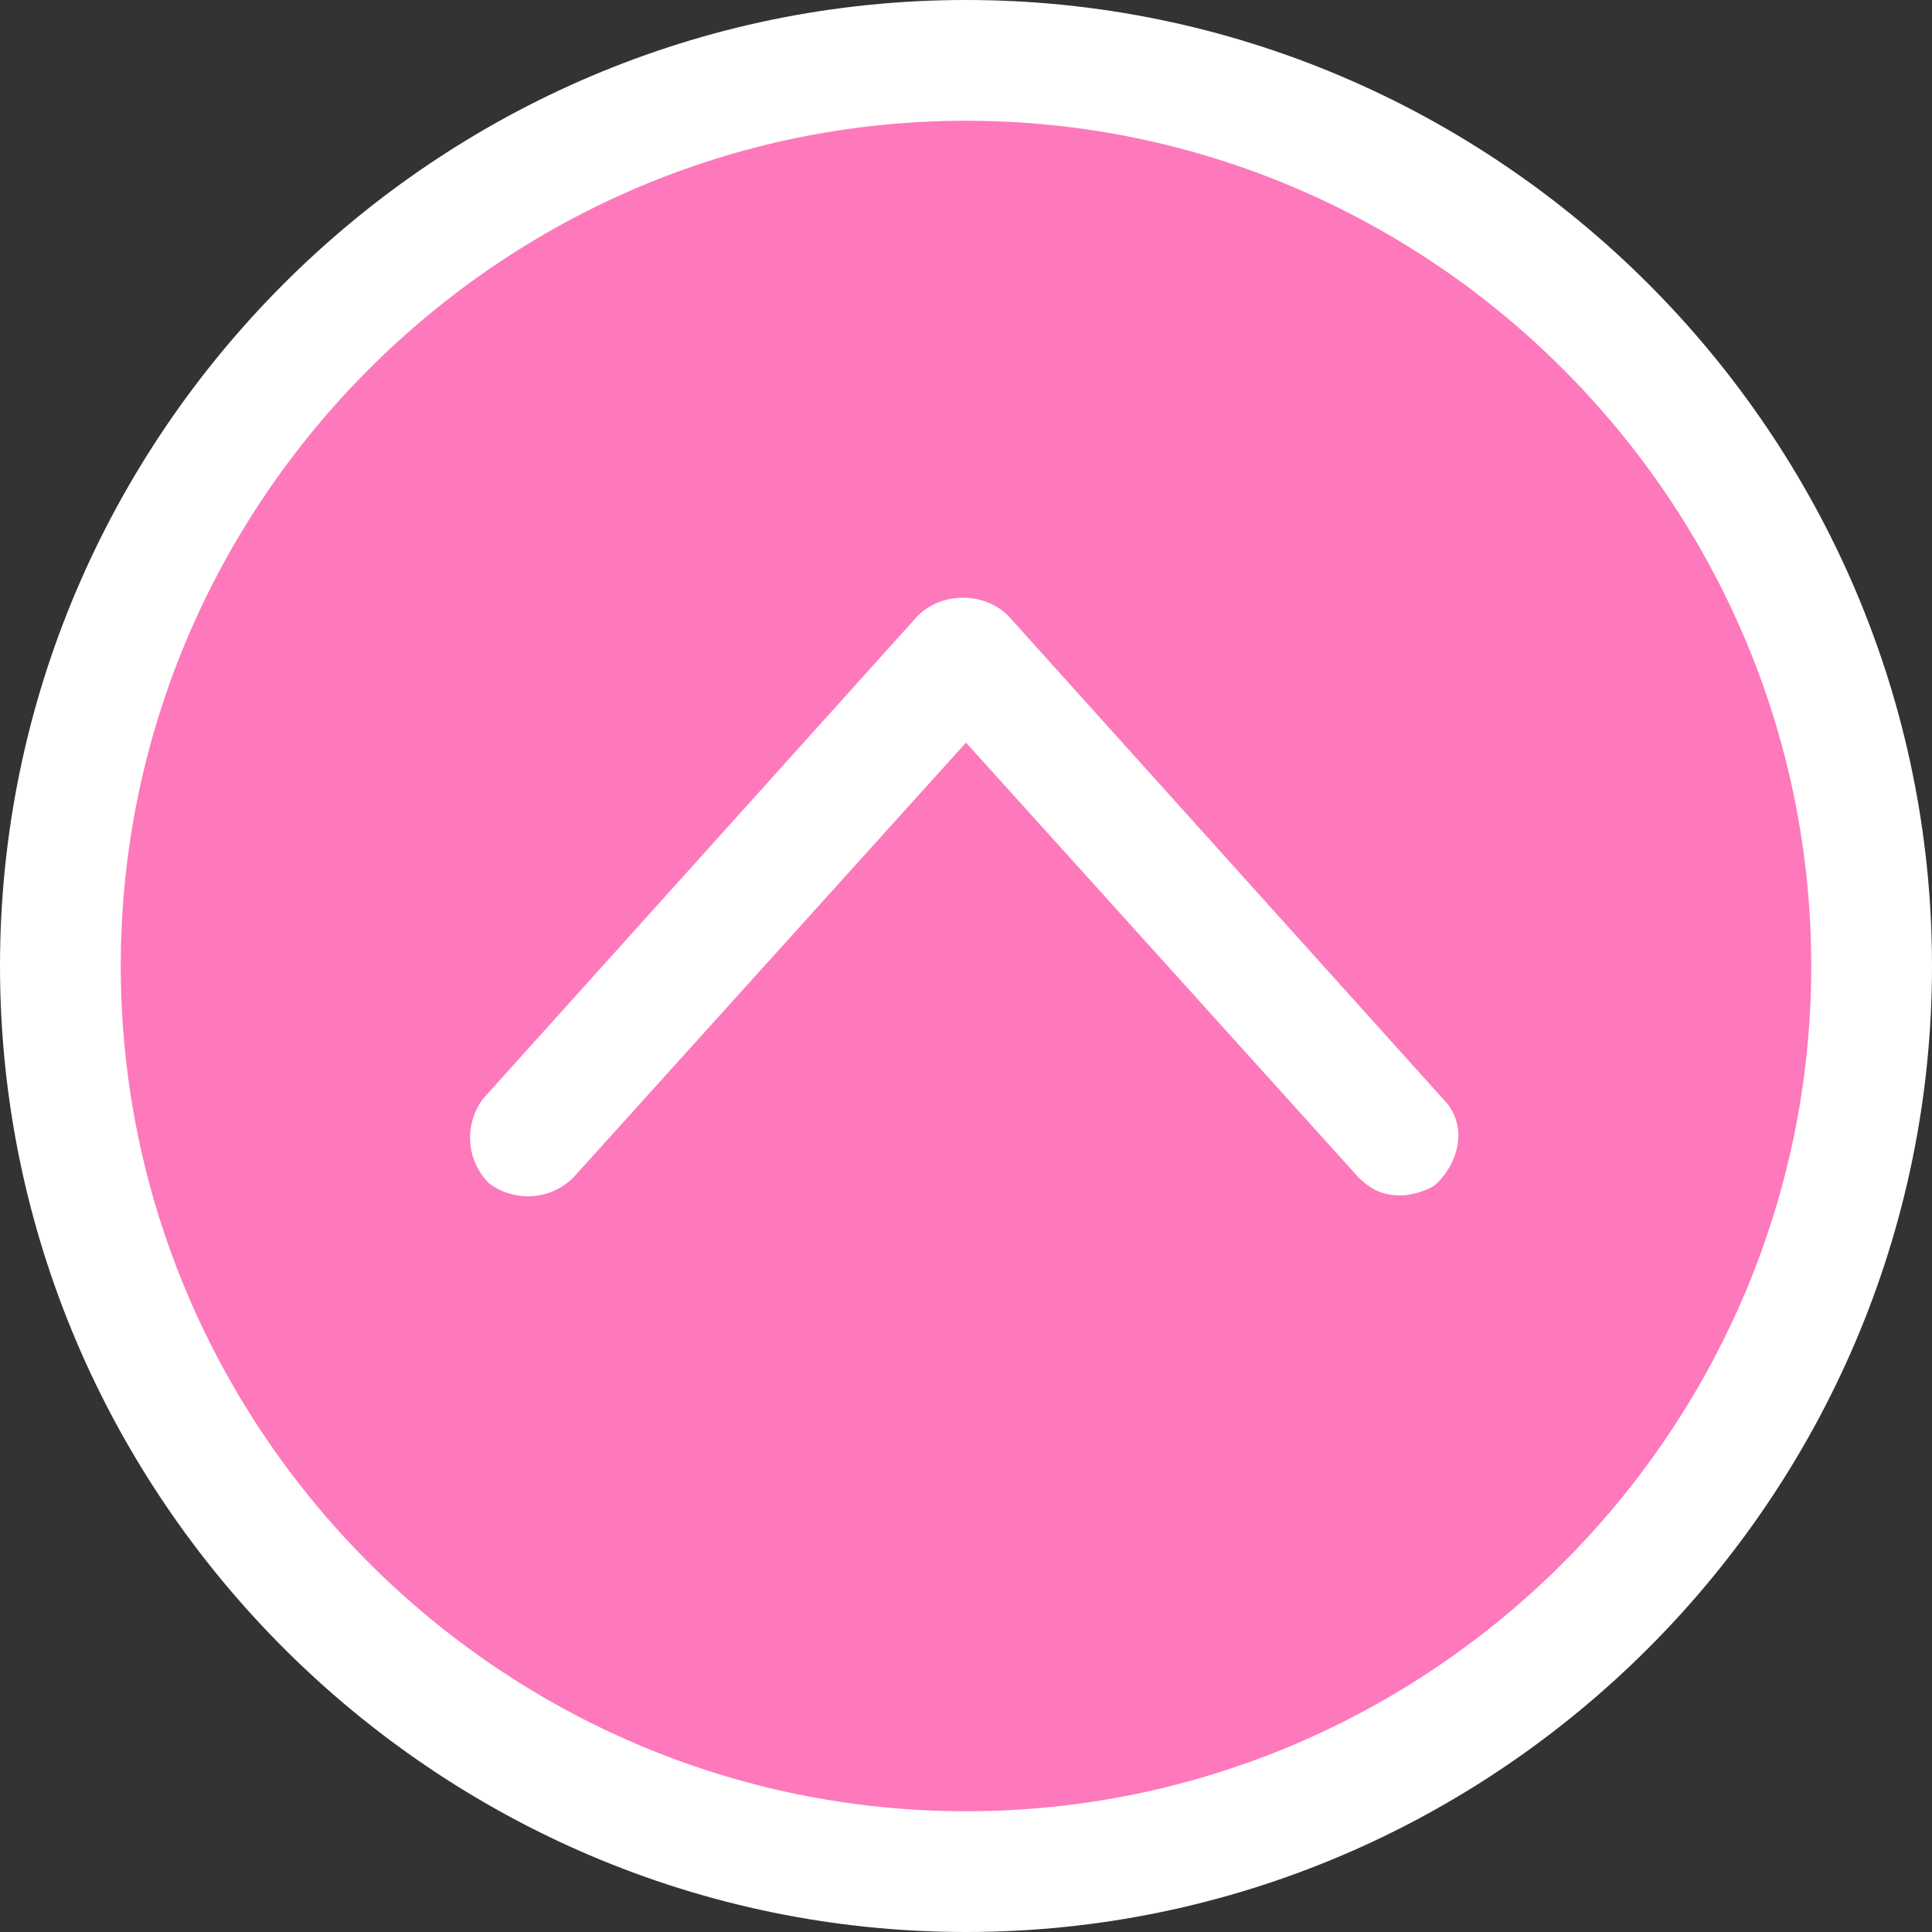
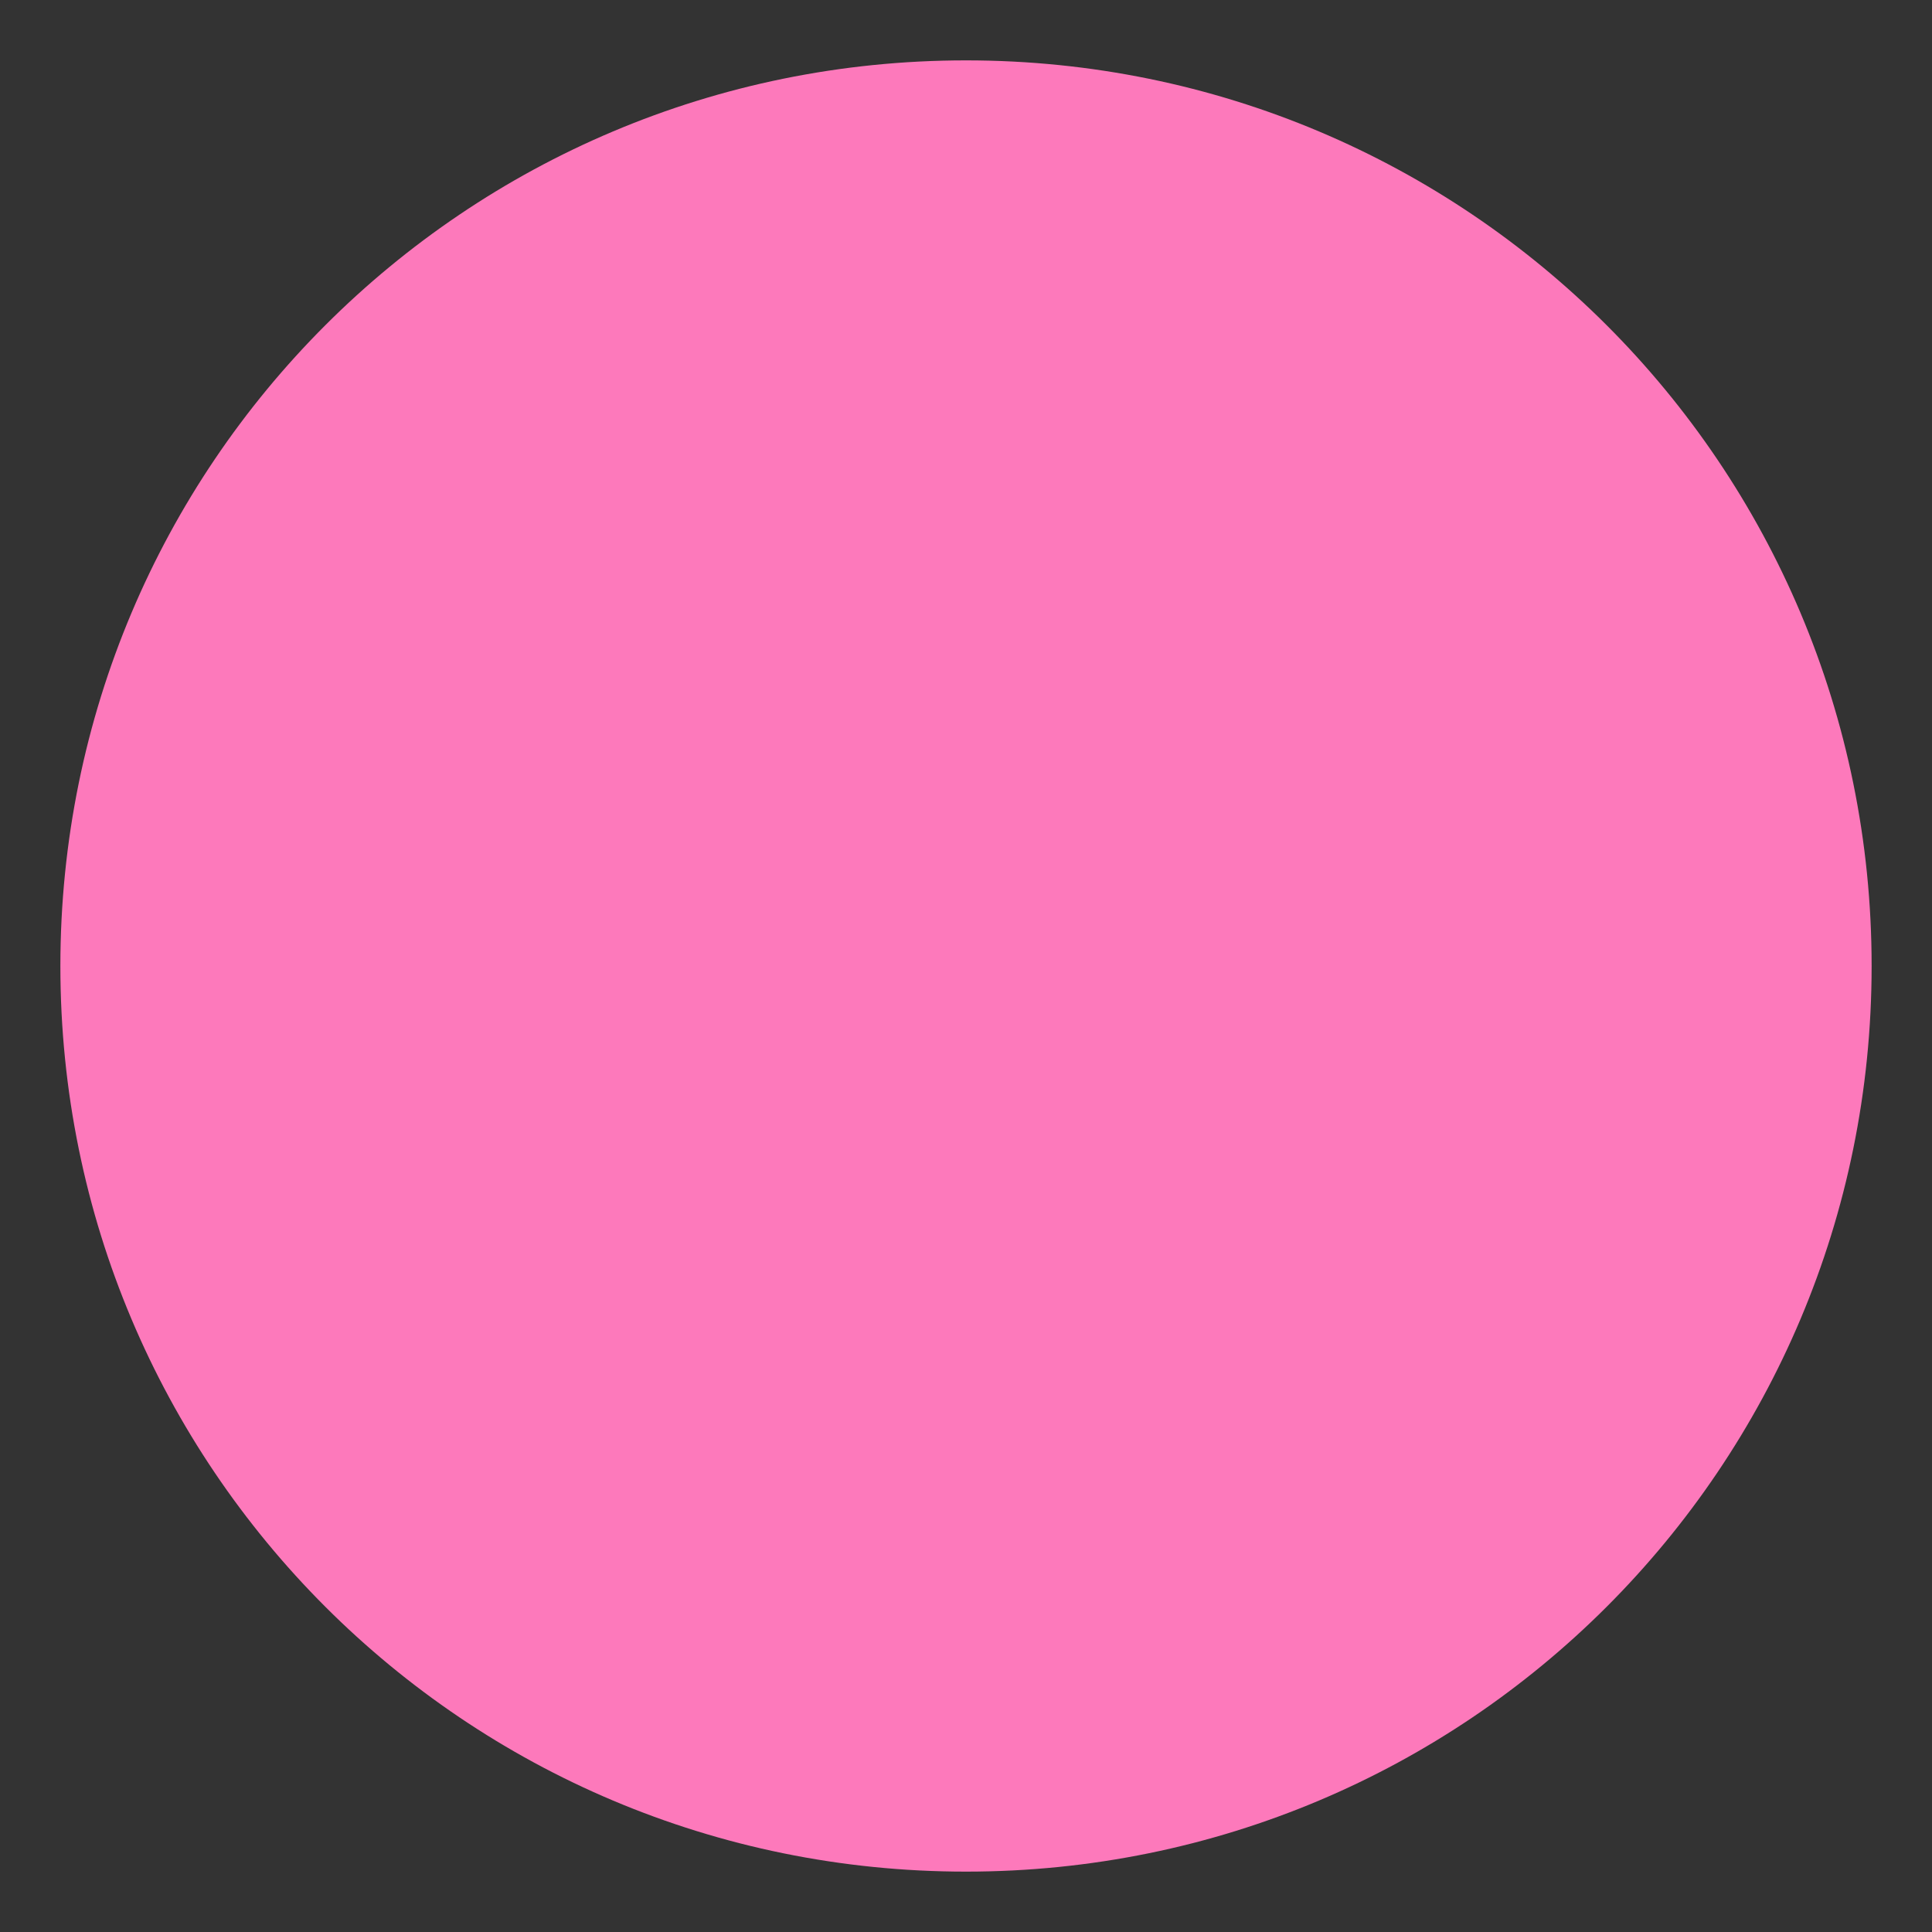
<svg xmlns="http://www.w3.org/2000/svg" version="1.1" id="レイヤー_1" x="0px" y="0px" viewBox="0 0 32 32" style="enable-background:new 0 0 32 32;" xml:space="preserve">
  <rect x="0" y="0" width="32" height="32" fill="#333333" stroke="none" />
  <style type="text/css">
	.st0{fill:#FD79BB;}
	.st1{fill:#FFFFFF;}
</style>
  <path class="st0" d="M16,31C7.7,31,1,24.3,1,16S7.7,1,16,1s15,6.7,15,15S24.3,31,16,31z" />
-   <path class="st1" d="M16,2c7.7,0,14,6.3,14,14s-6.3,14-14,14S2,23.7,2,16S8.3,2,16,2 M16,0C7.2,0,0,7.2,0,16s7.2,16,16,16  s16-7.2,16-16S24.8,0,16,0z" />
-   <path class="st1" d="M23.2,19.8c-0.3,0-0.5-0.1-0.7-0.3L16,12.3l-6.5,7.2c-0.4,0.4-1,0.4-1.4,0.1c-0.4-0.4-0.4-1-0.1-1.4l7.2-8  c0.4-0.4,1.1-0.4,1.5,0l7.2,8c0.4,0.4,0.3,1-0.1,1.4C23.7,19.7,23.4,19.8,23.2,19.8z" />
</svg>